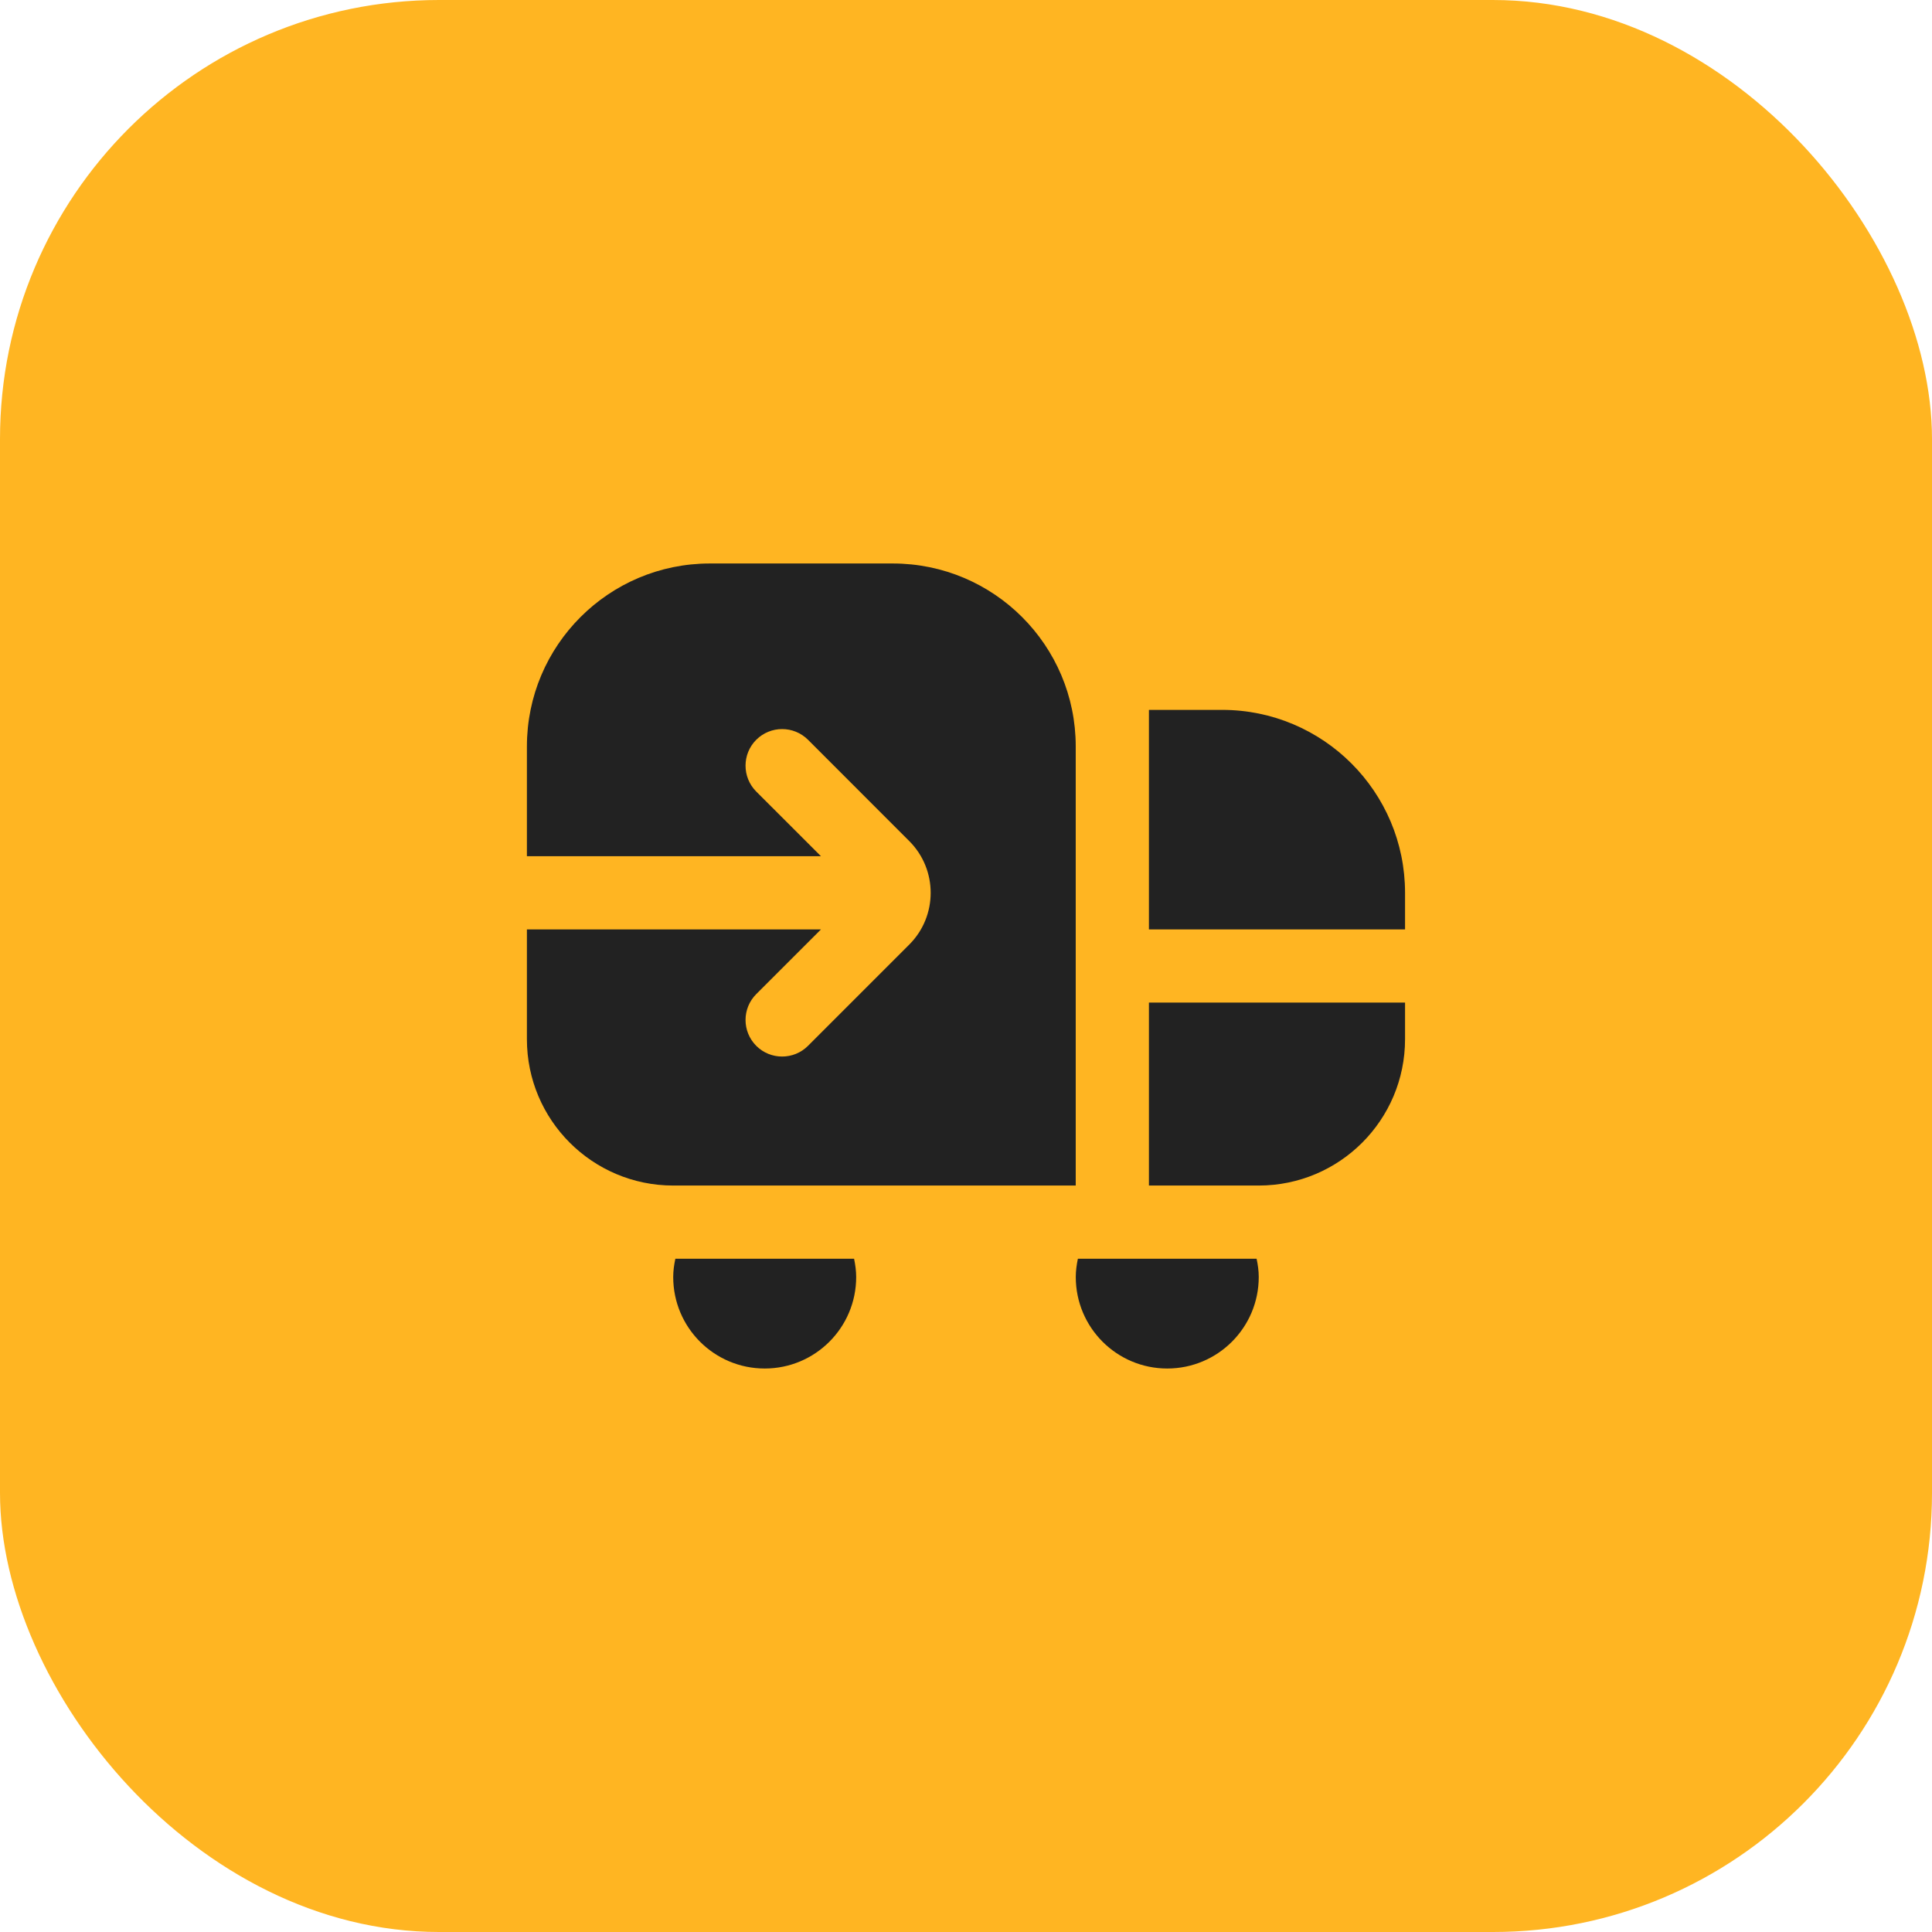
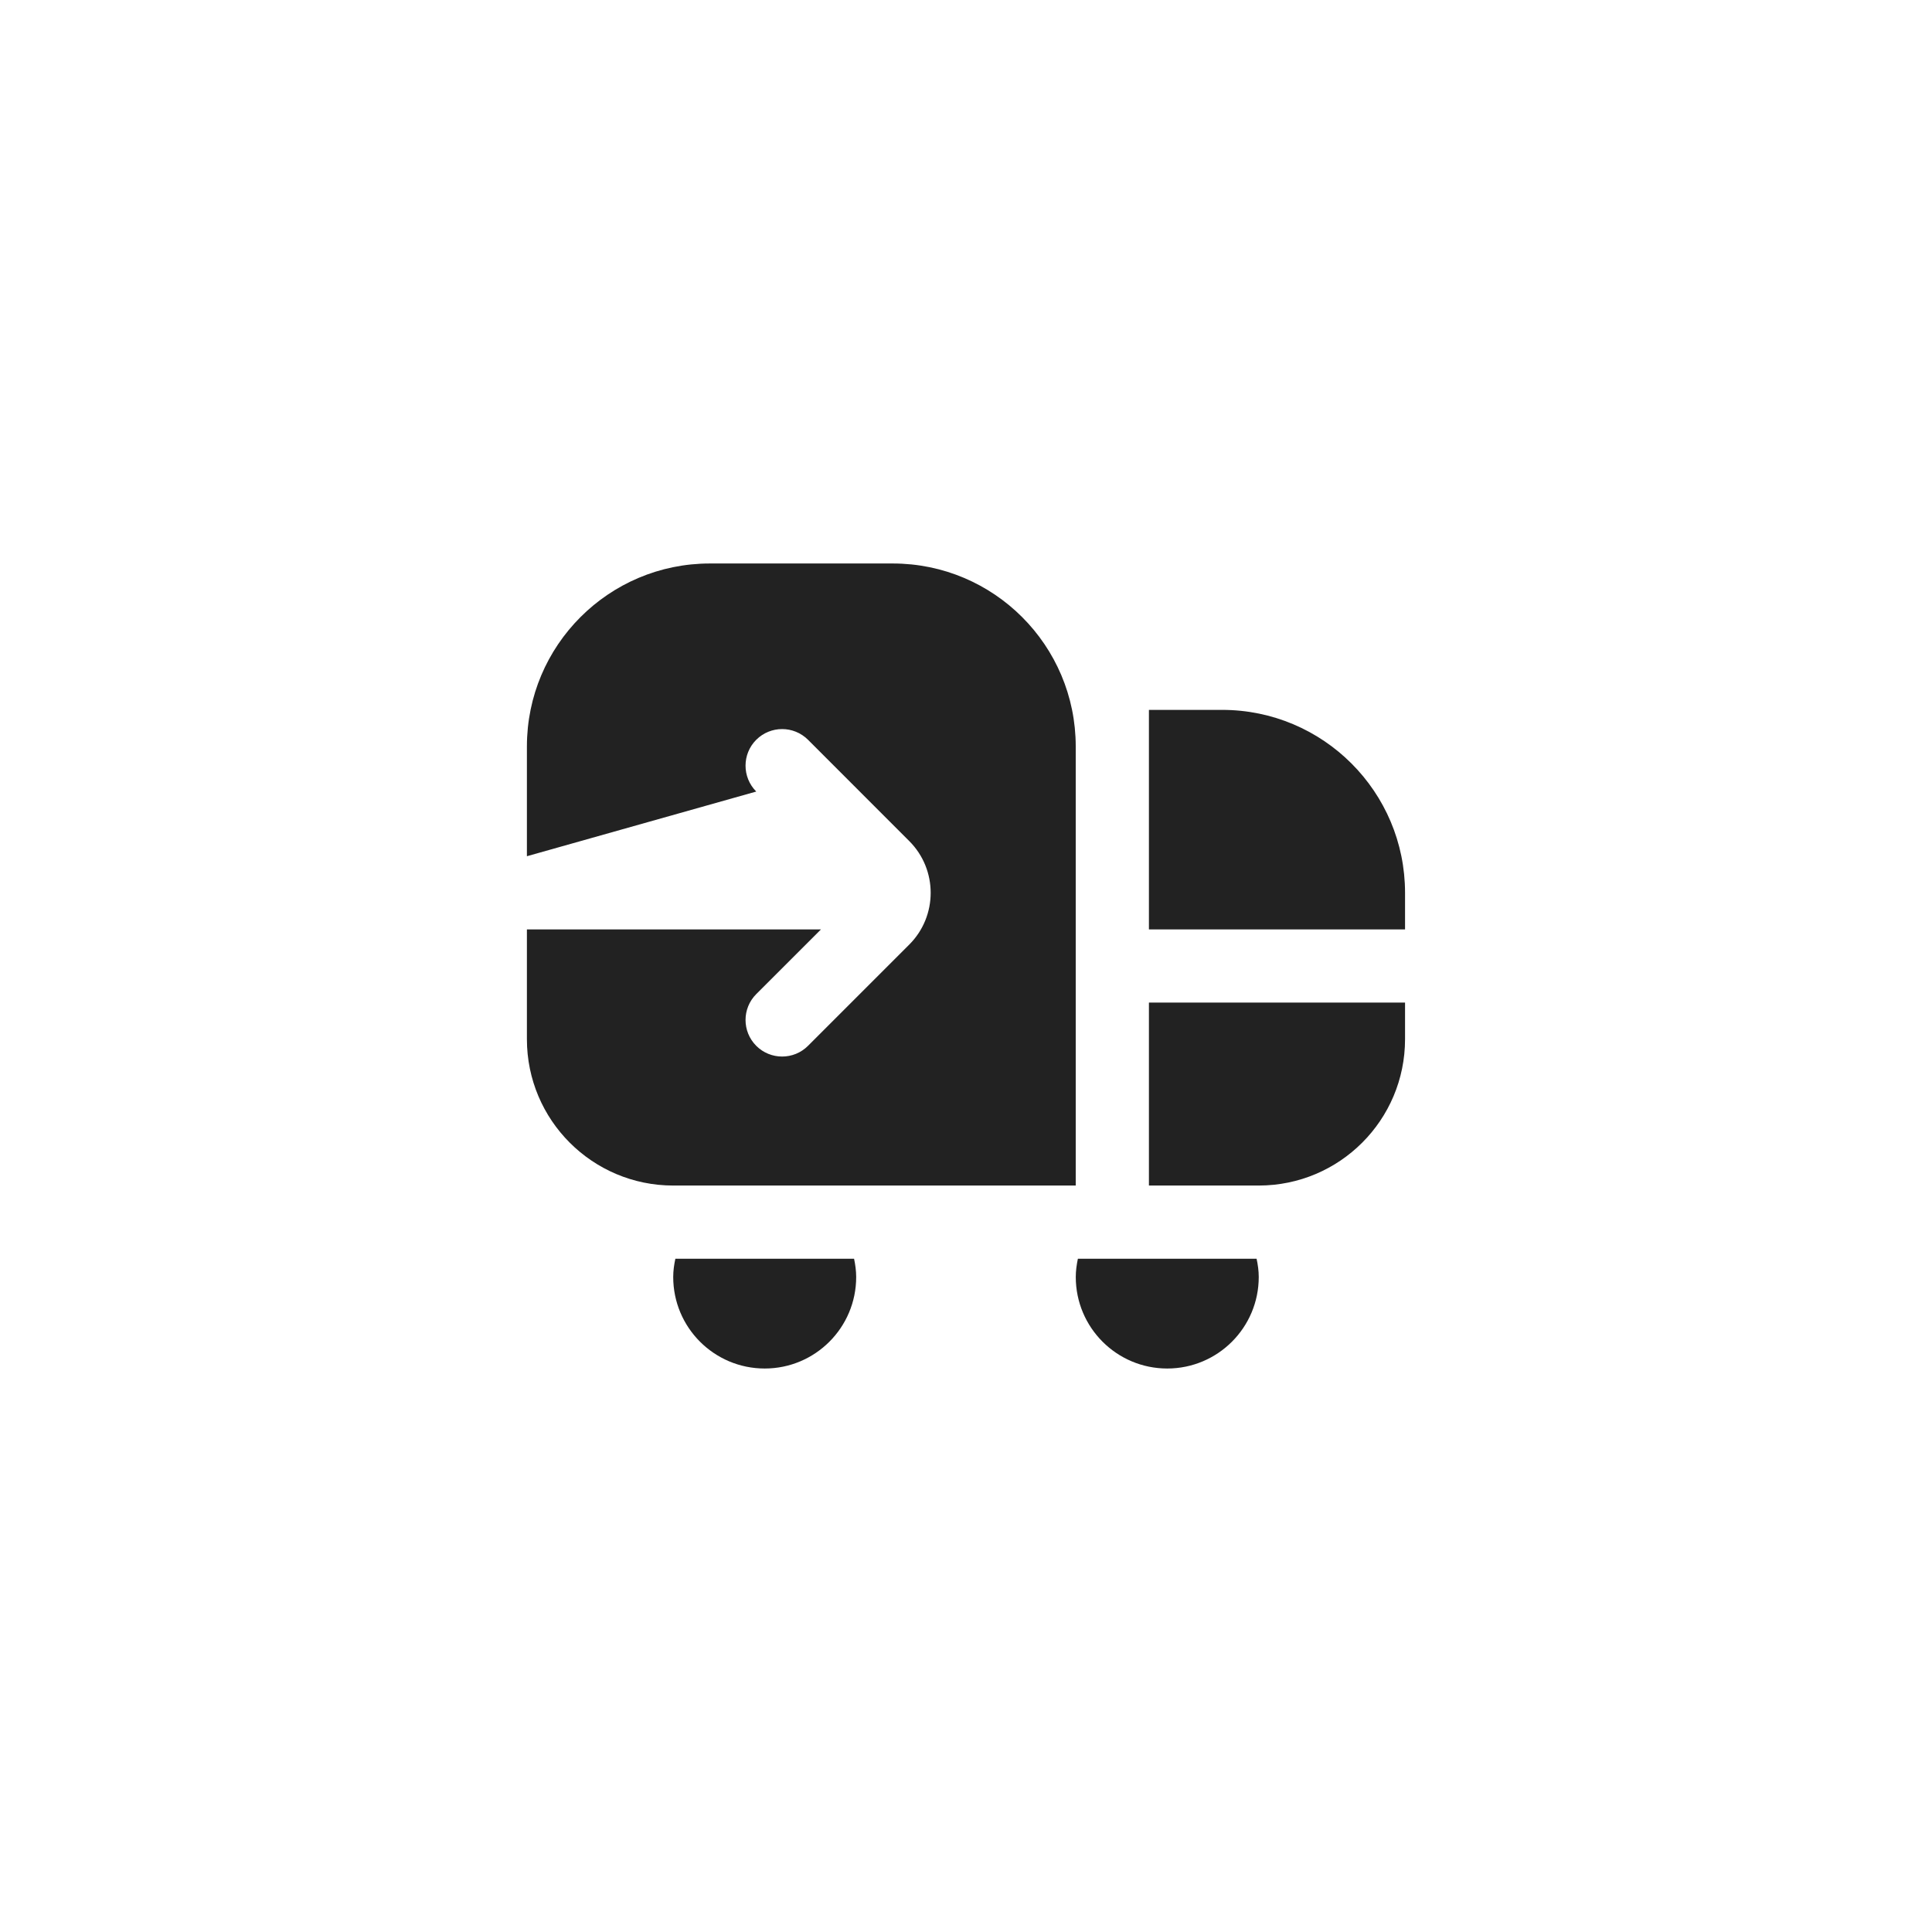
<svg xmlns="http://www.w3.org/2000/svg" width="44" height="44" viewBox="0 0 44 44" fill="none">
-   <rect width="44" height="44" rx="10" fill="#FFB522" />
  <g clip-path="url(#clip0_0_144)">
-     <path d="M28.618 28.667C28.647 28.802 28.667 28.94 28.667 29.083C28.667 30.234 27.734 31.167 26.583 31.167C25.433 31.167 24.5 30.234 24.5 29.083C24.5 28.94 24.52 28.802 24.548 28.667H28.619H28.618ZM15.381 28.667C15.352 28.802 15.332 28.94 15.332 29.083C15.332 30.234 16.265 31.167 17.416 31.167C18.567 31.167 19.499 30.234 19.499 29.083C19.499 28.94 19.479 28.802 19.451 28.667H15.381ZM24.499 27V17C24.499 14.699 22.633 12.833 20.332 12.833H16.166C13.866 12.833 12 14.699 12 17V19.5H18.697L17.223 18.027C16.898 17.701 16.898 17.173 17.223 16.848C17.549 16.523 18.076 16.523 18.402 16.848L20.708 19.155C21.358 19.805 21.358 20.862 20.708 21.512L18.402 23.818C18.239 23.981 18.026 24.062 17.812 24.062C17.599 24.062 17.386 23.981 17.223 23.818C16.898 23.492 16.898 22.966 17.223 22.64L18.697 21.167H12V23.667C12 25.508 13.492 27 15.333 27H24.5H24.499ZM26.166 27H28.666C30.507 27 31.999 25.508 31.999 23.667V22.833H26.166V27ZM27.832 16.167H26.166V21.167H31.999V20.333C31.999 18.032 30.133 16.167 27.832 16.167Z" fill="#222222" />
+     <path d="M28.618 28.667C28.647 28.802 28.667 28.94 28.667 29.083C28.667 30.234 27.734 31.167 26.583 31.167C25.433 31.167 24.5 30.234 24.5 29.083C24.5 28.94 24.52 28.802 24.548 28.667H28.619H28.618ZM15.381 28.667C15.352 28.802 15.332 28.94 15.332 29.083C15.332 30.234 16.265 31.167 17.416 31.167C18.567 31.167 19.499 30.234 19.499 29.083C19.499 28.94 19.479 28.802 19.451 28.667H15.381ZM24.499 27V17C24.499 14.699 22.633 12.833 20.332 12.833H16.166C13.866 12.833 12 14.699 12 17V19.5L17.223 18.027C16.898 17.701 16.898 17.173 17.223 16.848C17.549 16.523 18.076 16.523 18.402 16.848L20.708 19.155C21.358 19.805 21.358 20.862 20.708 21.512L18.402 23.818C18.239 23.981 18.026 24.062 17.812 24.062C17.599 24.062 17.386 23.981 17.223 23.818C16.898 23.492 16.898 22.966 17.223 22.64L18.697 21.167H12V23.667C12 25.508 13.492 27 15.333 27H24.5H24.499ZM26.166 27H28.666C30.507 27 31.999 25.508 31.999 23.667V22.833H26.166V27ZM27.832 16.167H26.166V21.167H31.999V20.333C31.999 18.032 30.133 16.167 27.832 16.167Z" fill="#222222" />
  </g>
  <defs>
    <clipPath id="clip0_0_144">
      <rect width="20" height="20" fill="white" transform="translate(12 12)" />
    </clipPath>
  </defs>
</svg>